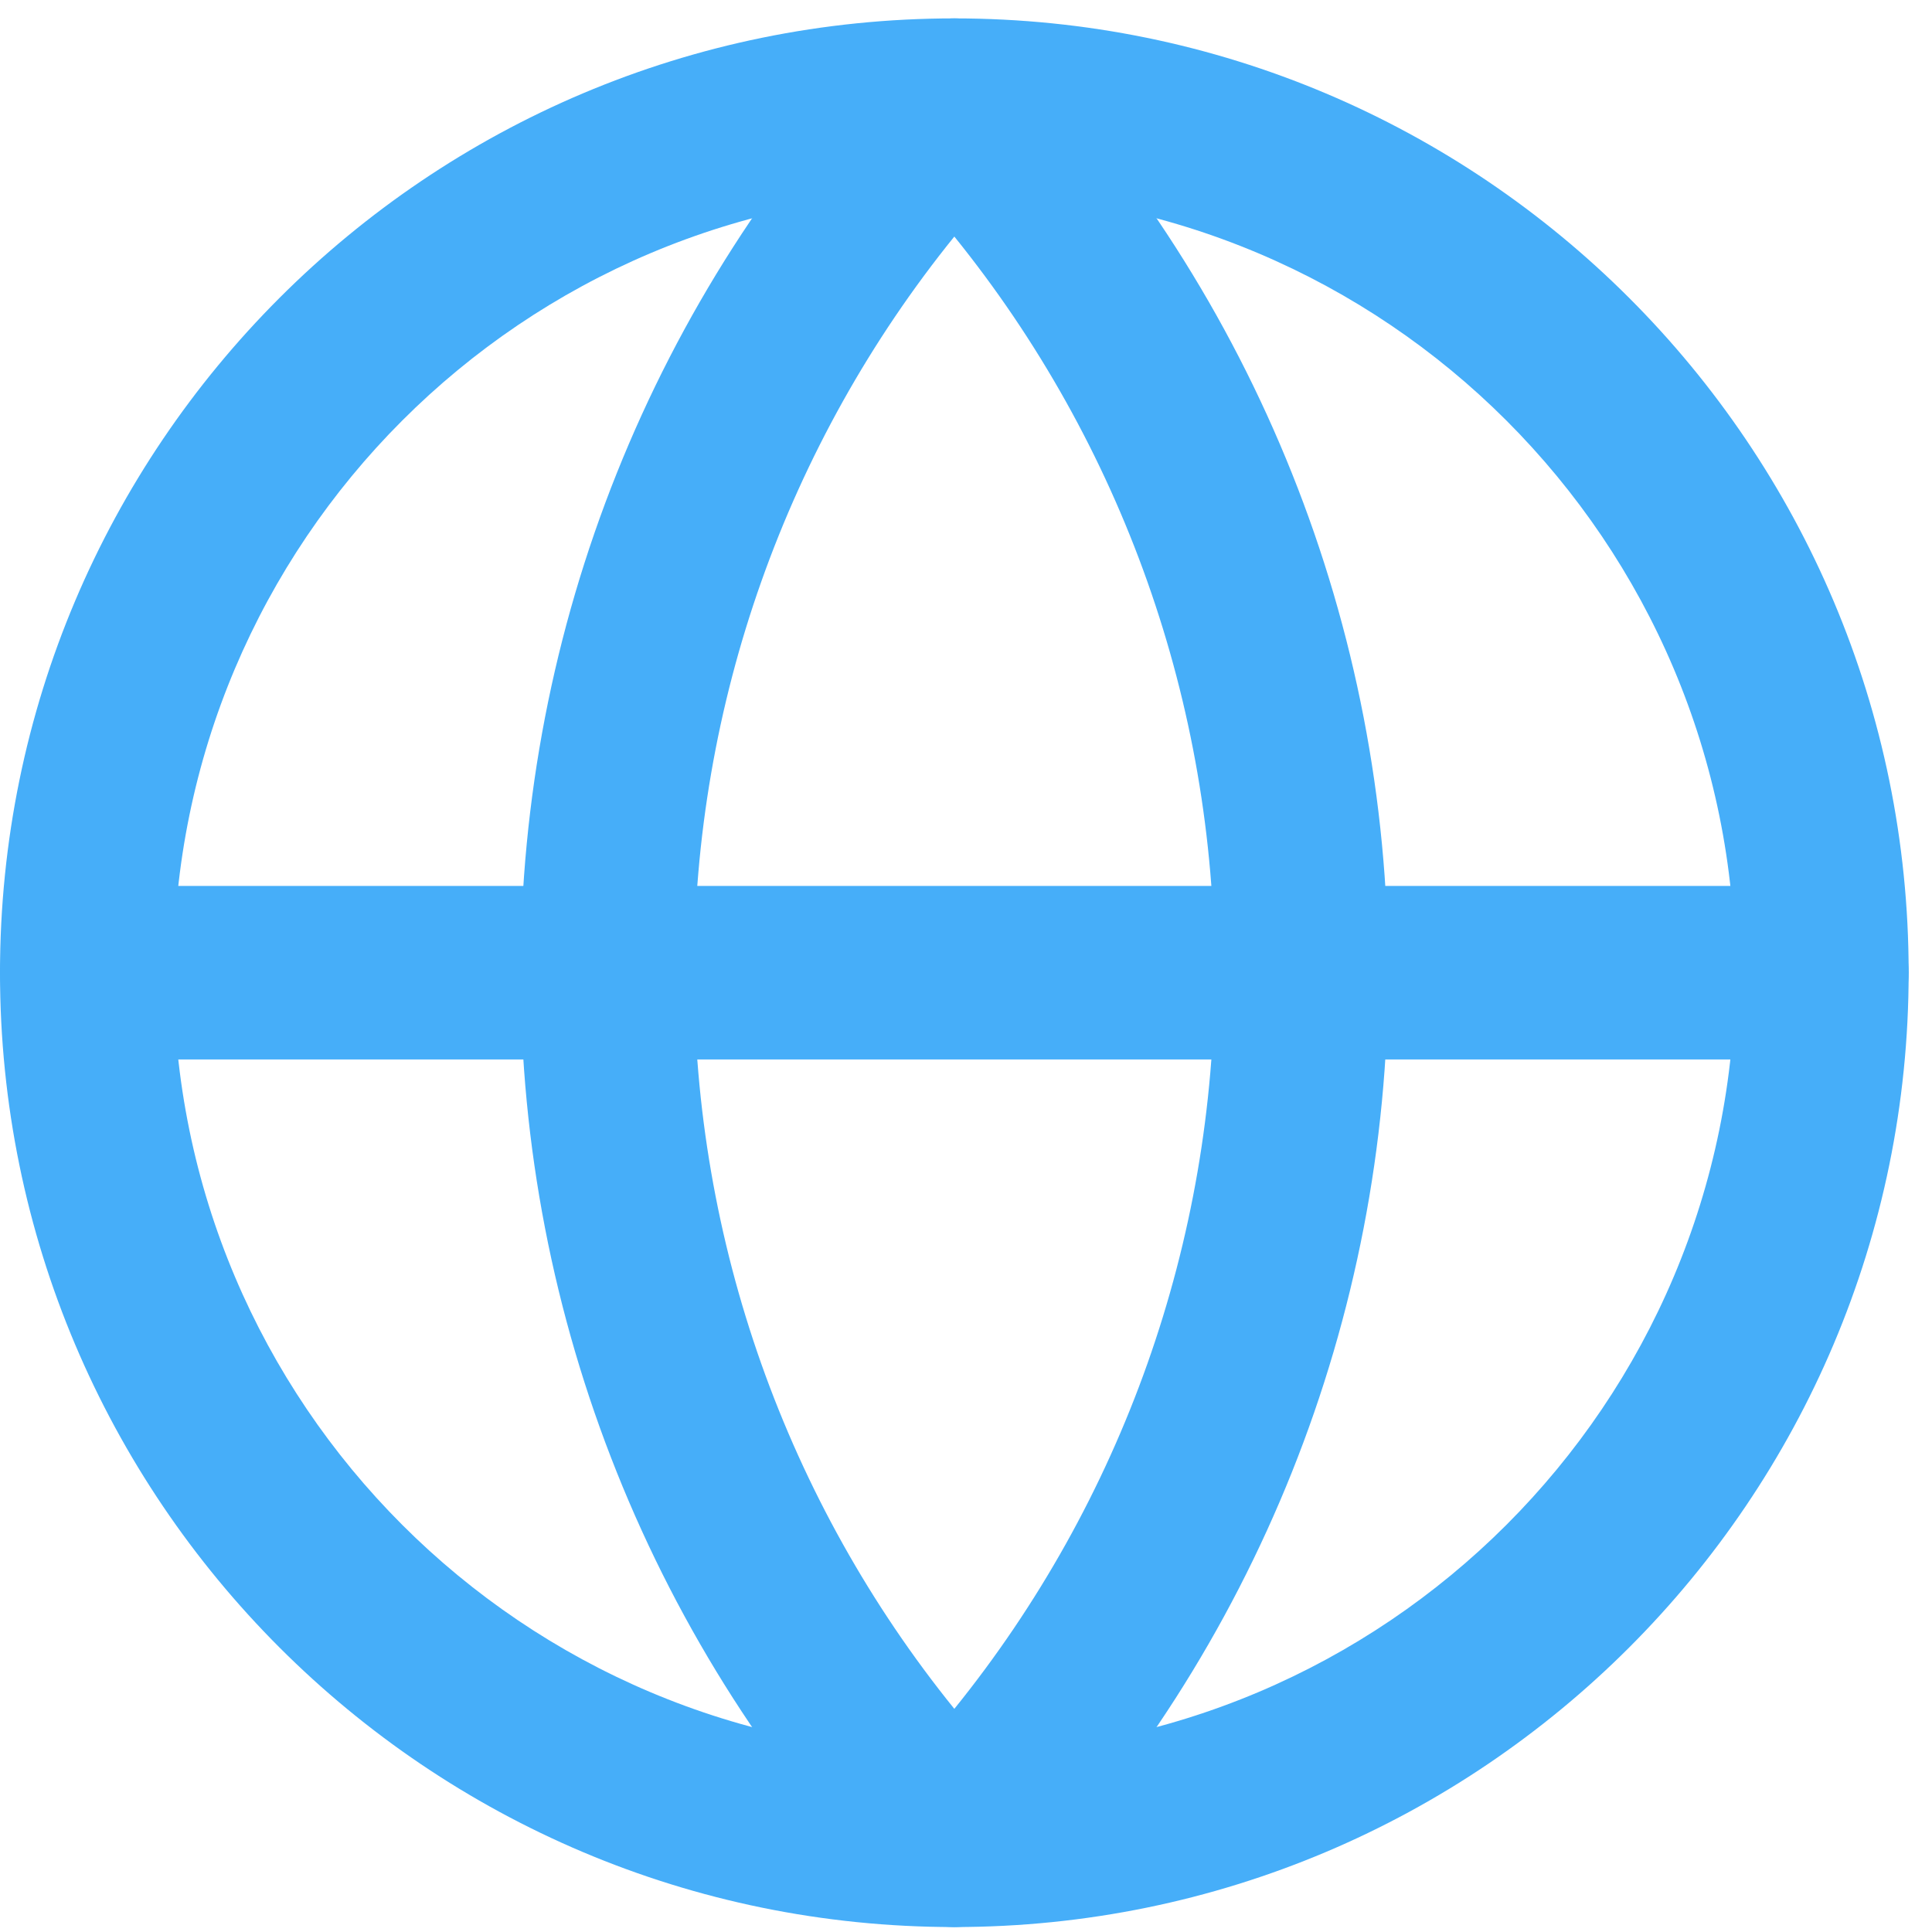
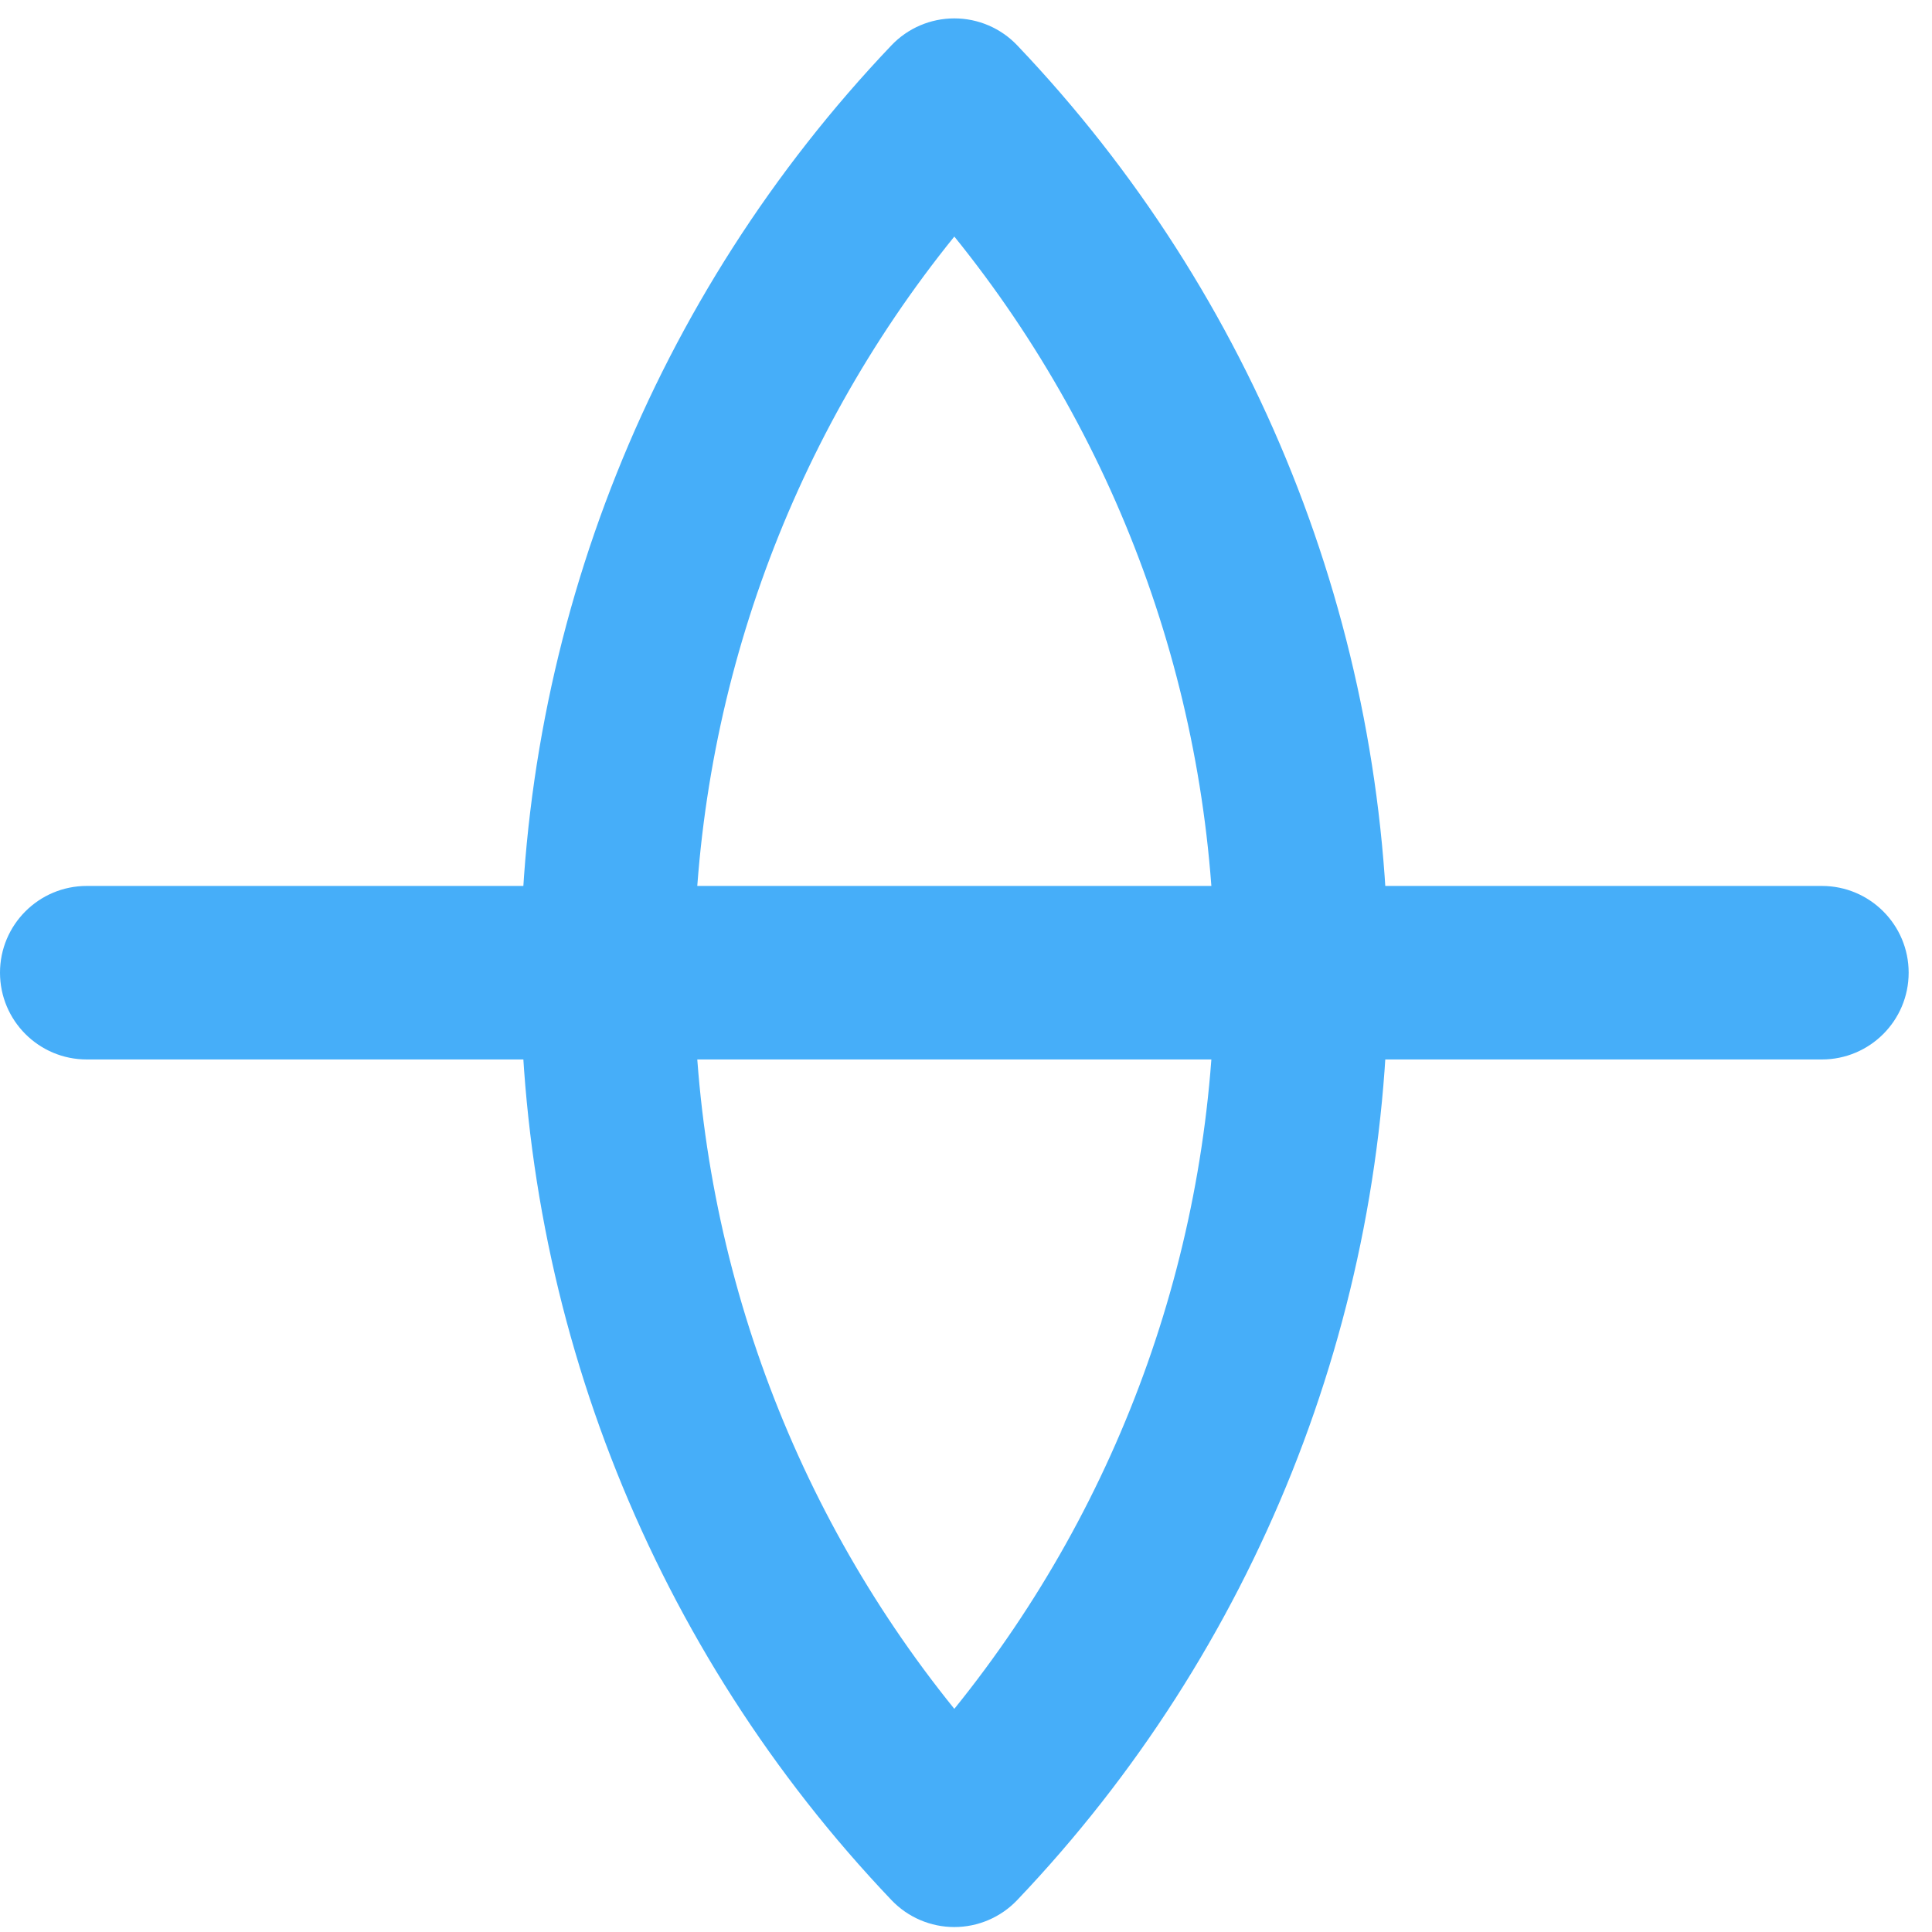
<svg xmlns="http://www.w3.org/2000/svg" width="48" height="48" viewBox="0 0 48 48" fill="none">
-   <path fill-rule="evenodd" clip-rule="evenodd" d="M23.71 4.767C12.996 4.767 4.311 13.453 4.311 24.166C4.311 34.88 12.996 43.566 23.71 43.566C34.424 43.566 43.109 34.88 43.109 24.166C43.109 13.453 34.424 4.767 23.71 4.767ZM0 24.166C0 11.072 10.615 0.457 23.71 0.457C36.805 0.457 47.42 11.072 47.42 24.166C47.42 37.261 36.805 47.877 23.71 47.877C10.615 47.877 0 37.261 0 24.166Z" fill="#46AEF9" />
  <path fill-rule="evenodd" clip-rule="evenodd" d="M23.71 0.457C24.3 0.457 24.864 0.698 25.271 1.125C31.187 7.338 34.487 15.588 34.487 24.166C34.487 32.745 31.187 40.995 25.271 47.208C24.864 47.635 24.3 47.877 23.71 47.877C23.12 47.877 22.556 47.635 22.149 47.208C16.233 40.995 12.933 32.745 12.933 24.166C12.933 15.588 16.233 7.338 22.149 1.125C22.556 0.698 23.12 0.457 23.71 0.457ZM23.71 5.877C19.541 11.035 17.244 17.487 17.244 24.166C17.244 30.846 19.541 37.298 23.71 42.456C27.879 37.298 30.176 30.846 30.176 24.166C30.176 17.487 27.879 11.035 23.71 5.877Z" fill="#46AEF9" />
  <path fill-rule="evenodd" clip-rule="evenodd" d="M0 24.166C0 22.976 0.965 22.011 2.155 22.011H45.264C46.455 22.011 47.42 22.976 47.42 24.166C47.42 25.357 46.455 26.322 45.264 26.322H2.155C0.965 26.322 0 25.357 0 24.166Z" fill="#46AEF9" />
</svg>